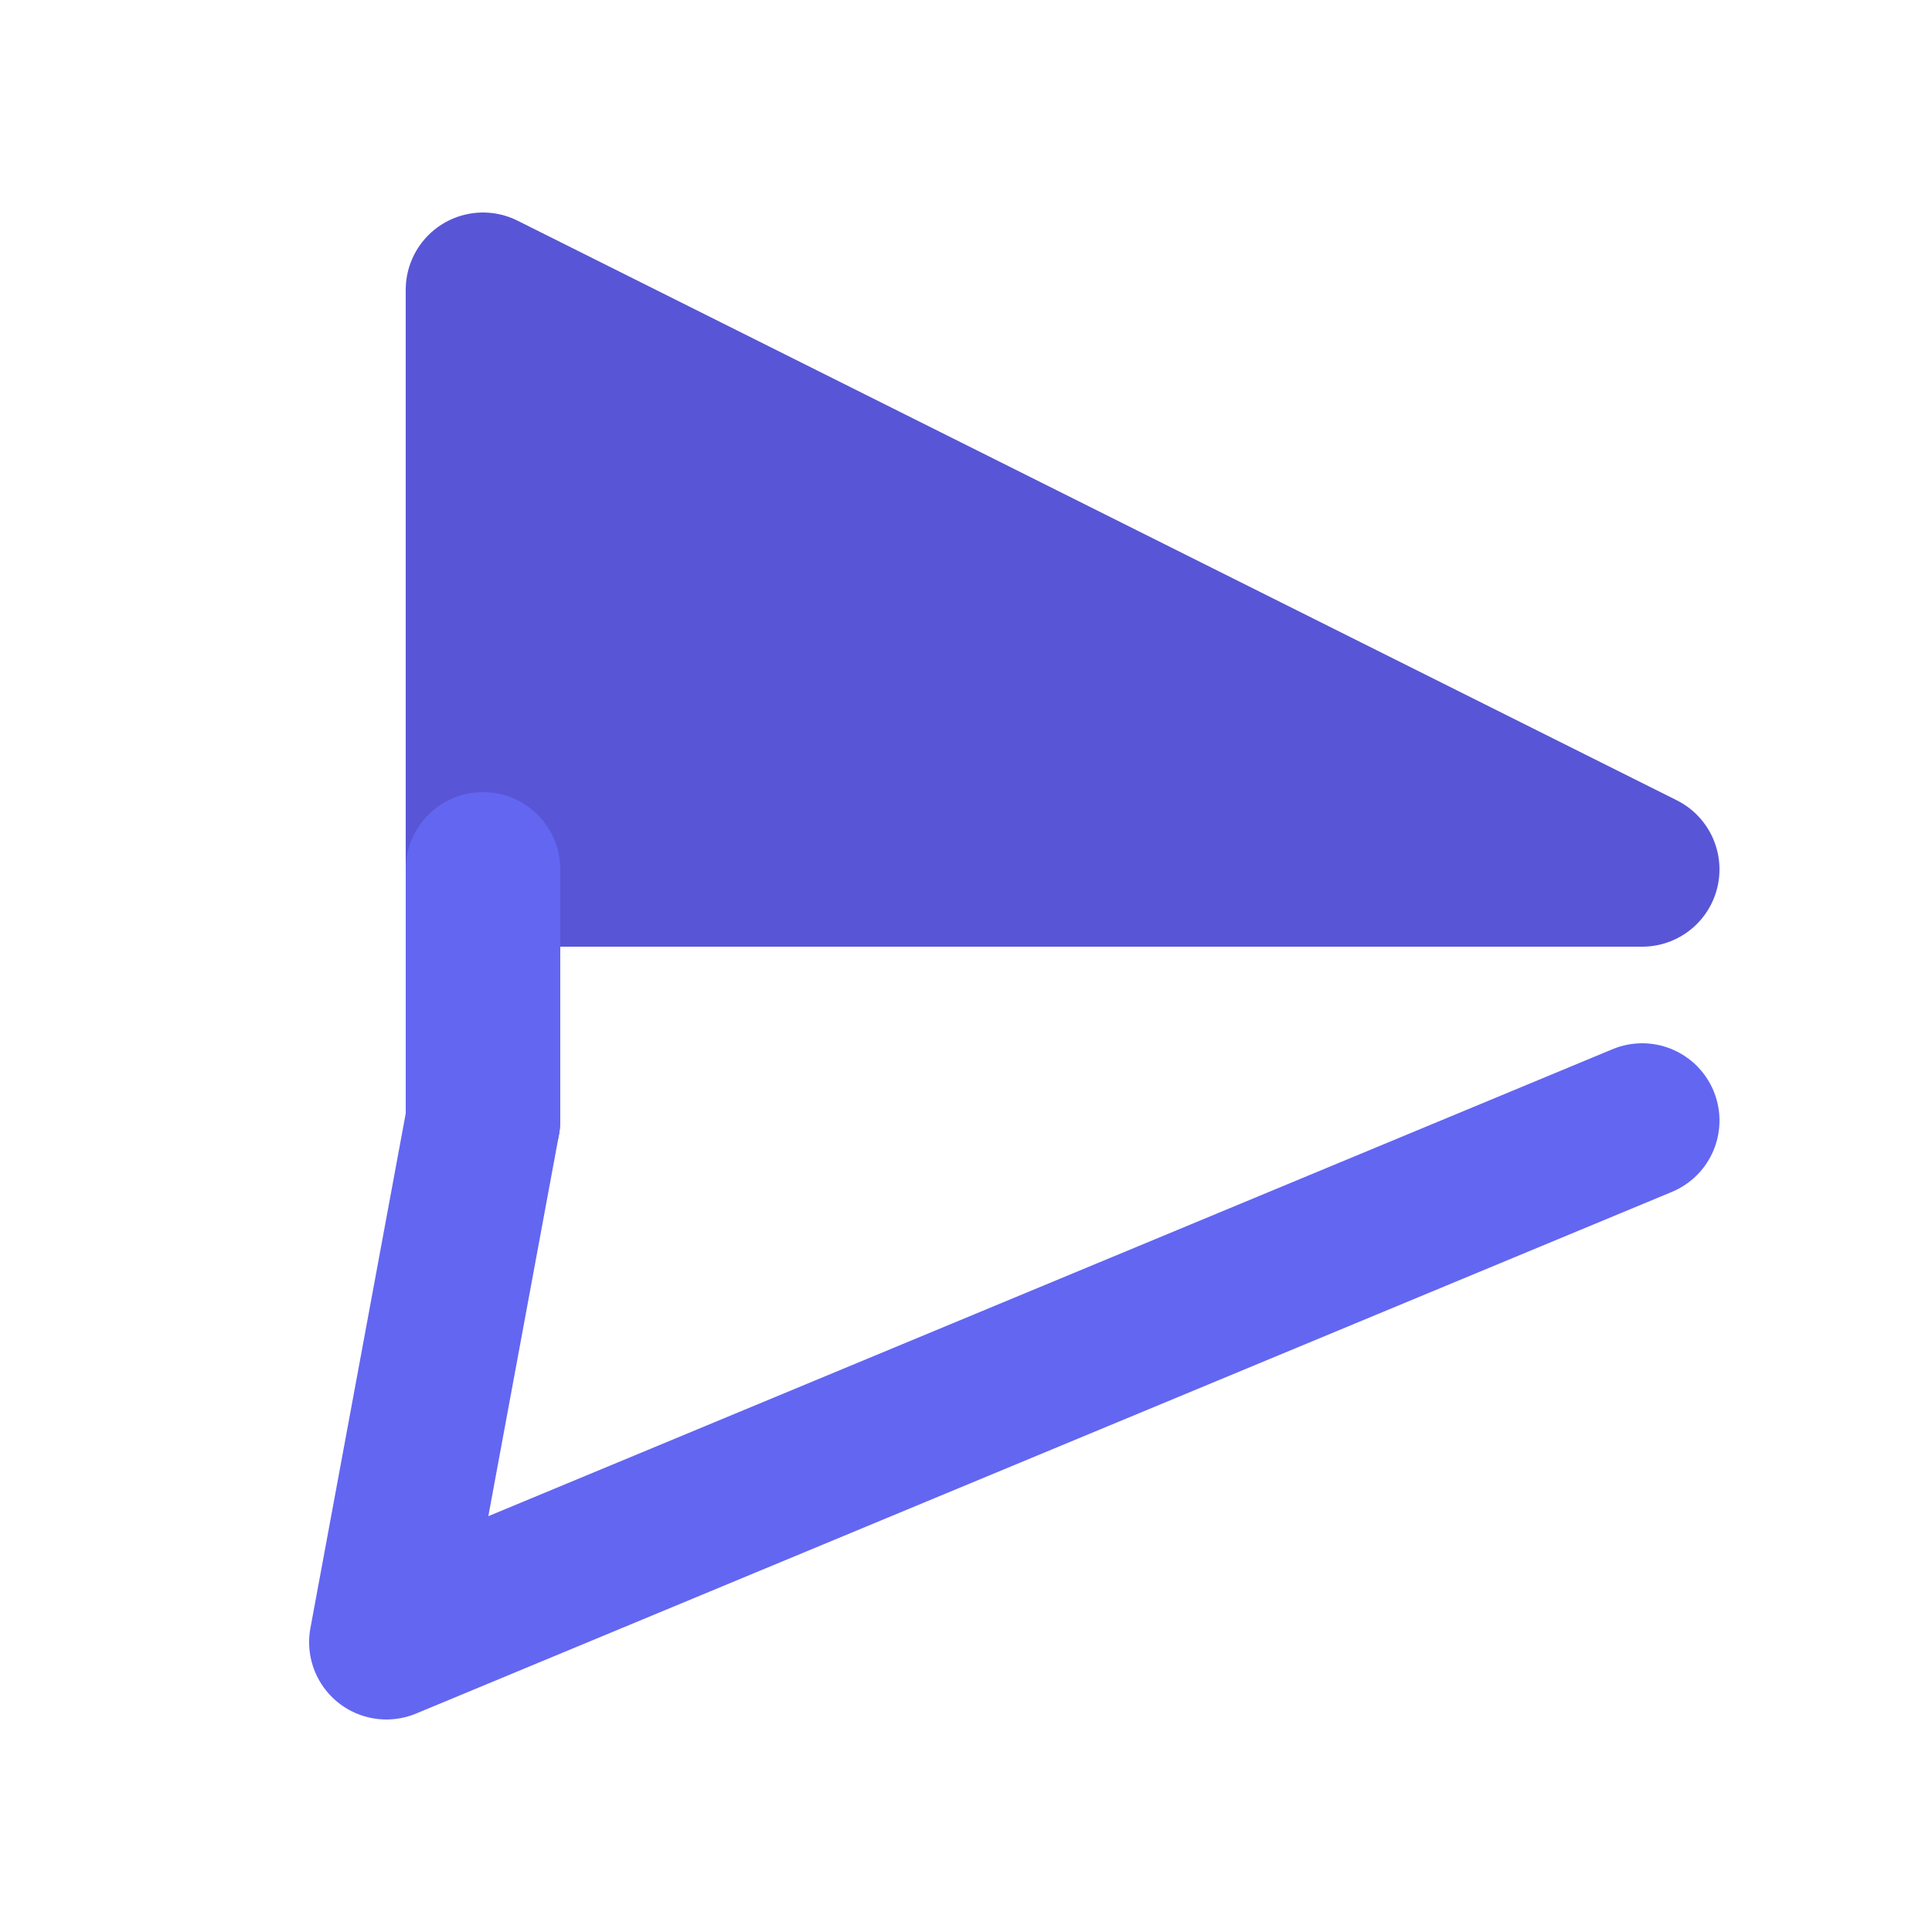
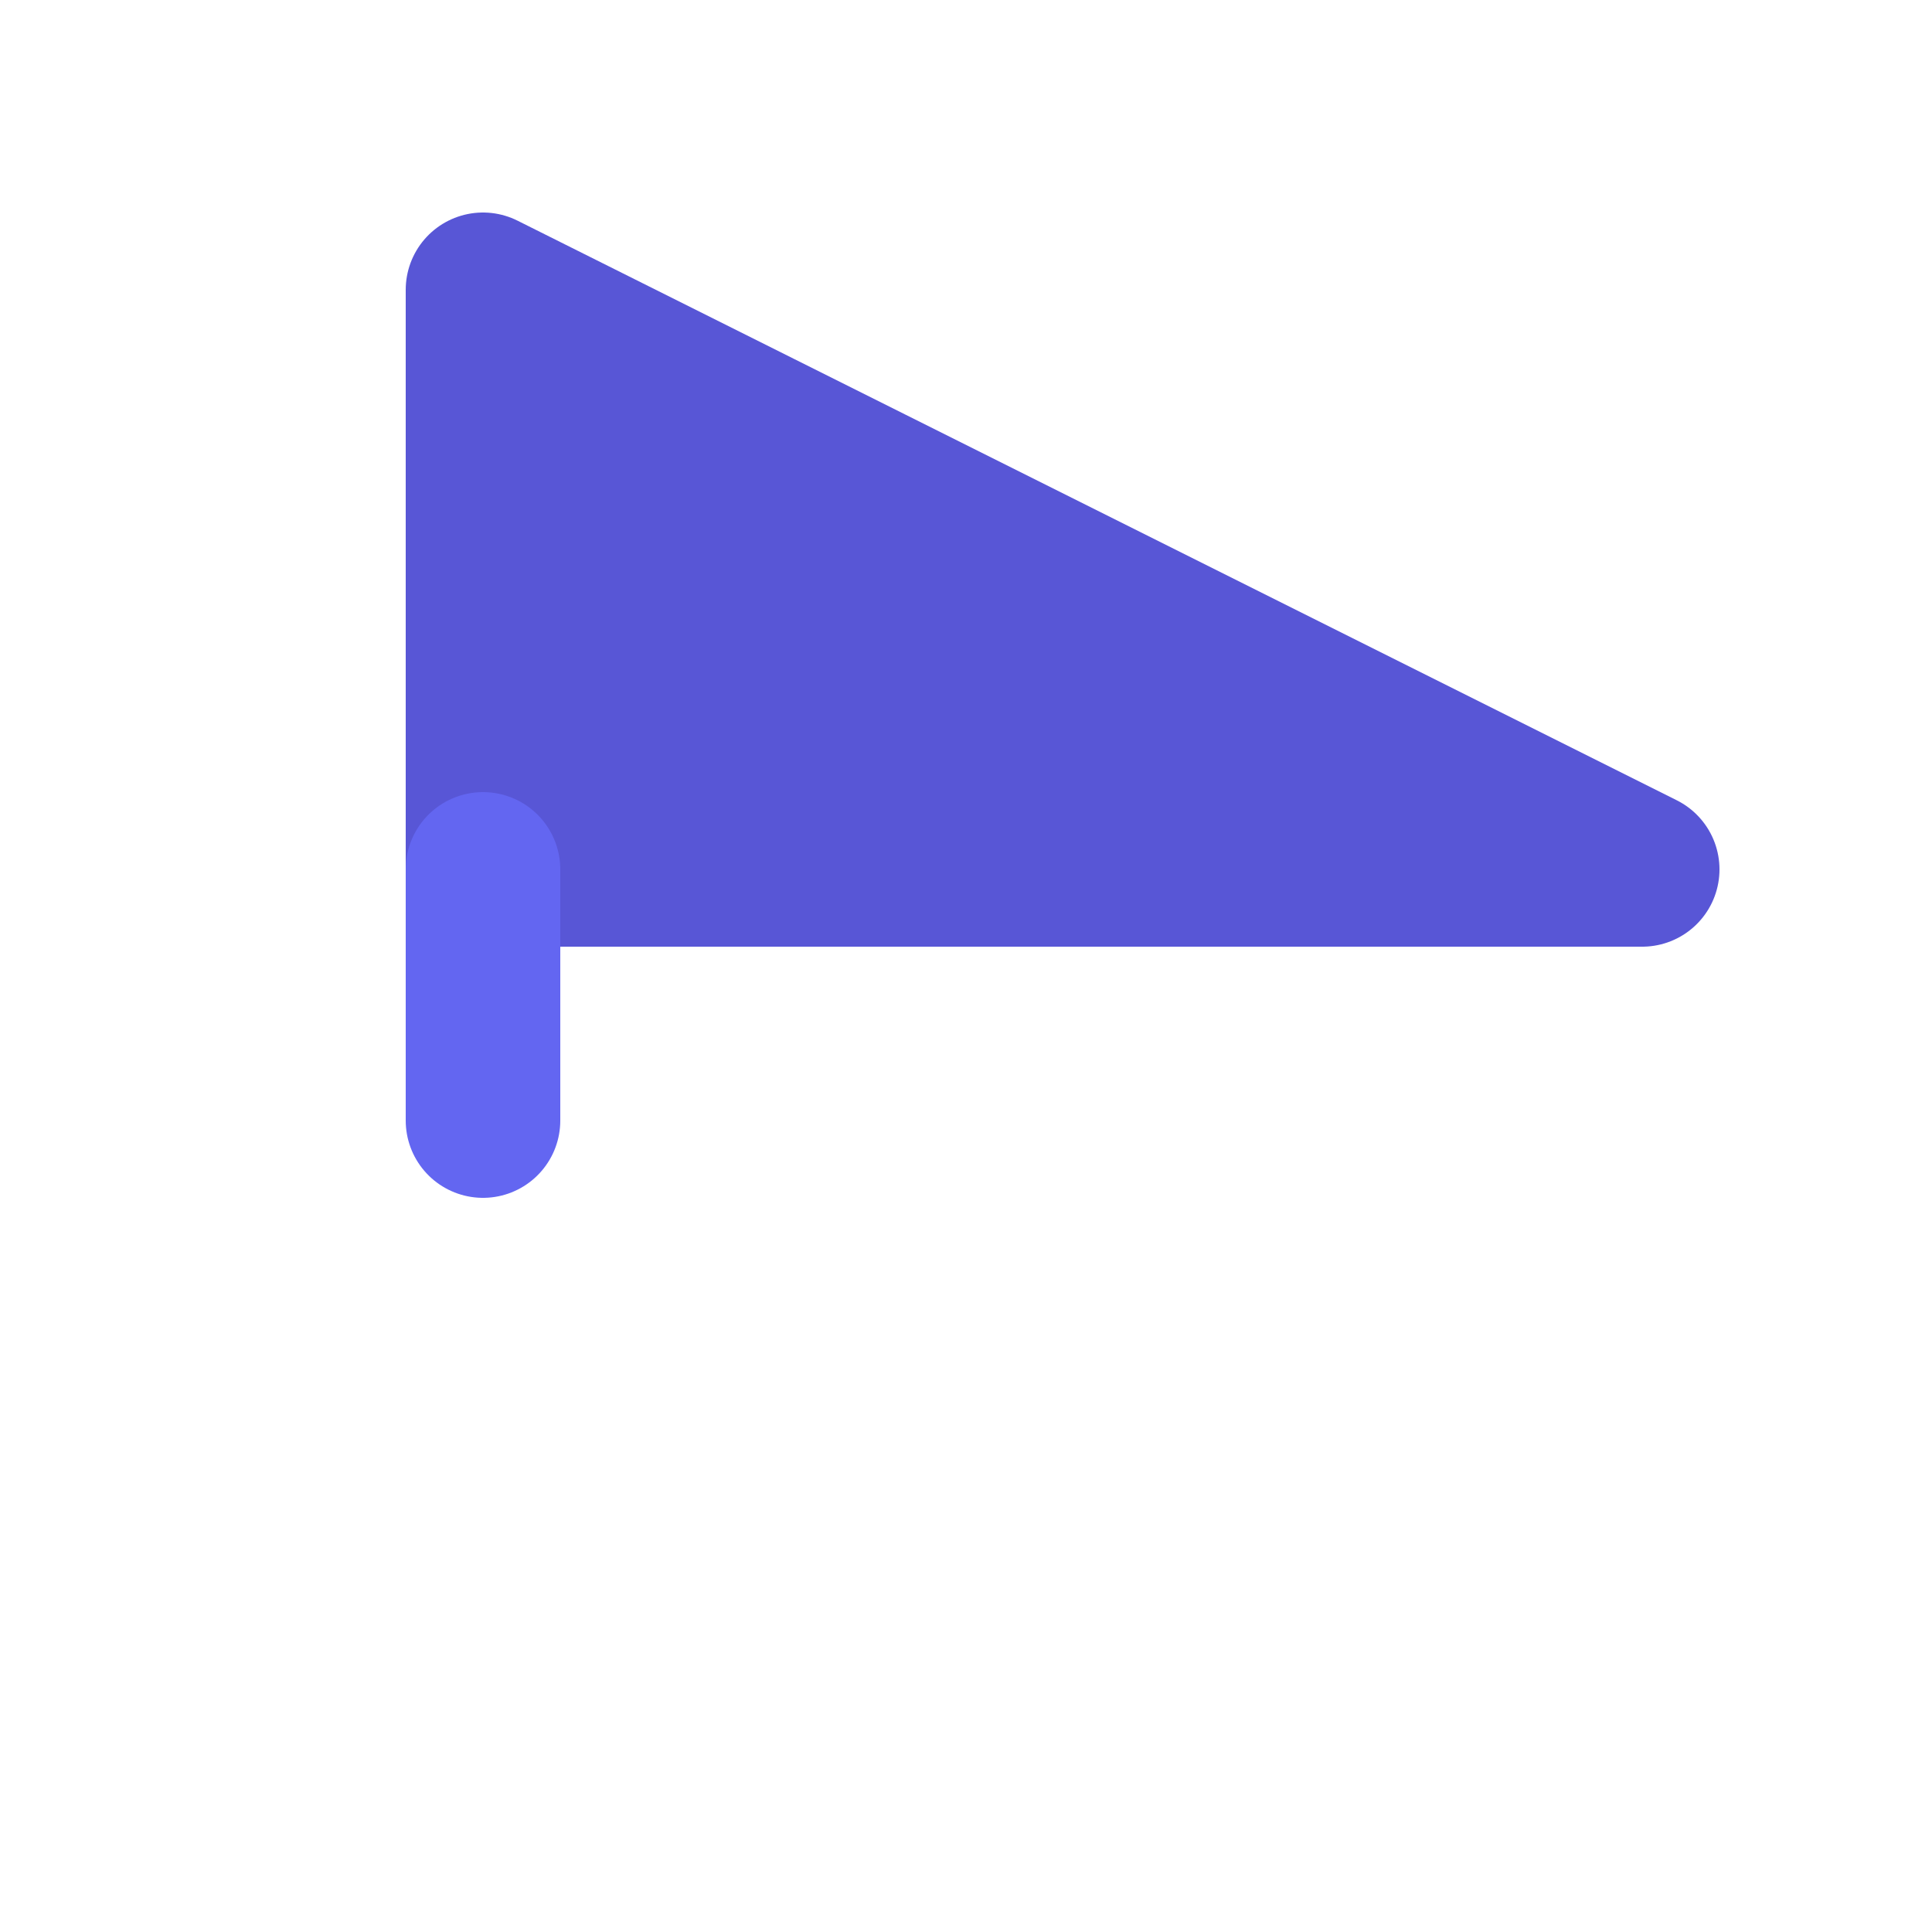
<svg xmlns="http://www.w3.org/2000/svg" width="100" height="100" viewBox="0 0 100 100" fill="none">
  <path d="M25 15 L85 45 L25 45 Z" fill="#5856D6" stroke="#5856D6" stroke-width="8" stroke-linejoin="round" stroke-linecap="round" />
-   <path d="M25 58 L20 85 L85 58" stroke="#6366f1" stroke-width="8" stroke-linecap="round" stroke-linejoin="round" fill="none" />
  <path d="M25 45 L25 58" stroke="#6366f1" stroke-width="8" stroke-linecap="round" stroke-linejoin="round" />
</svg>